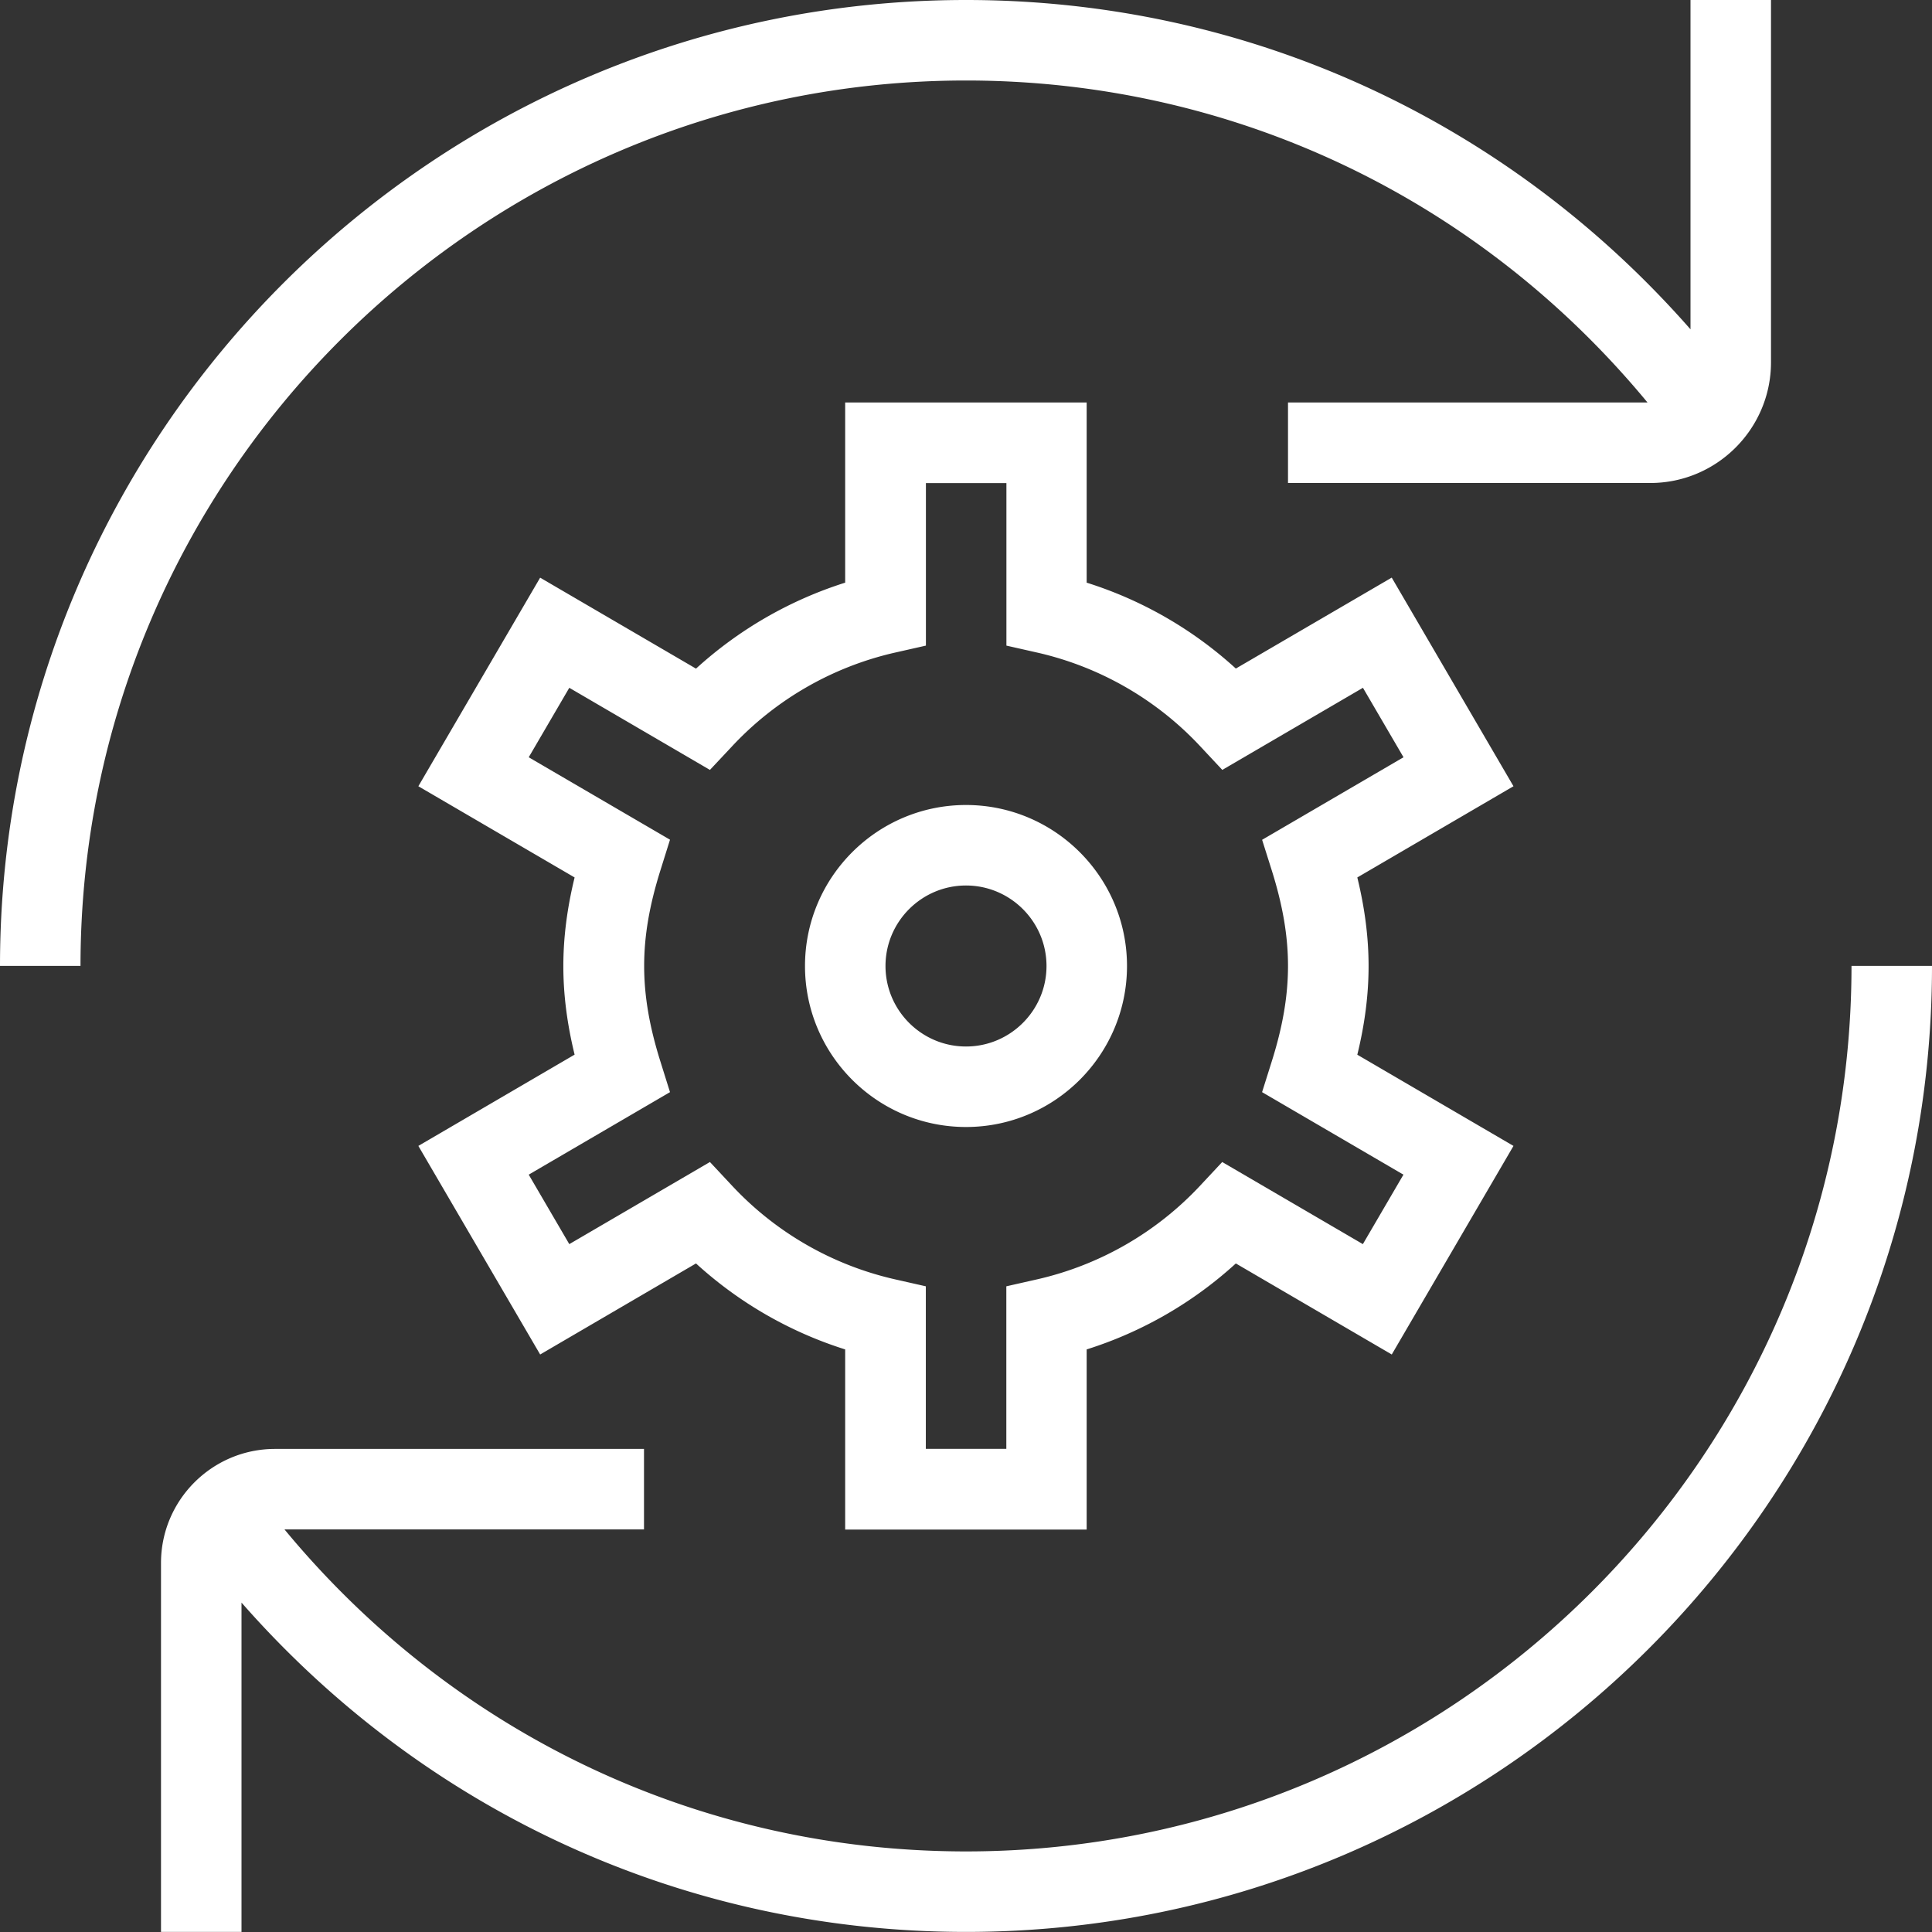
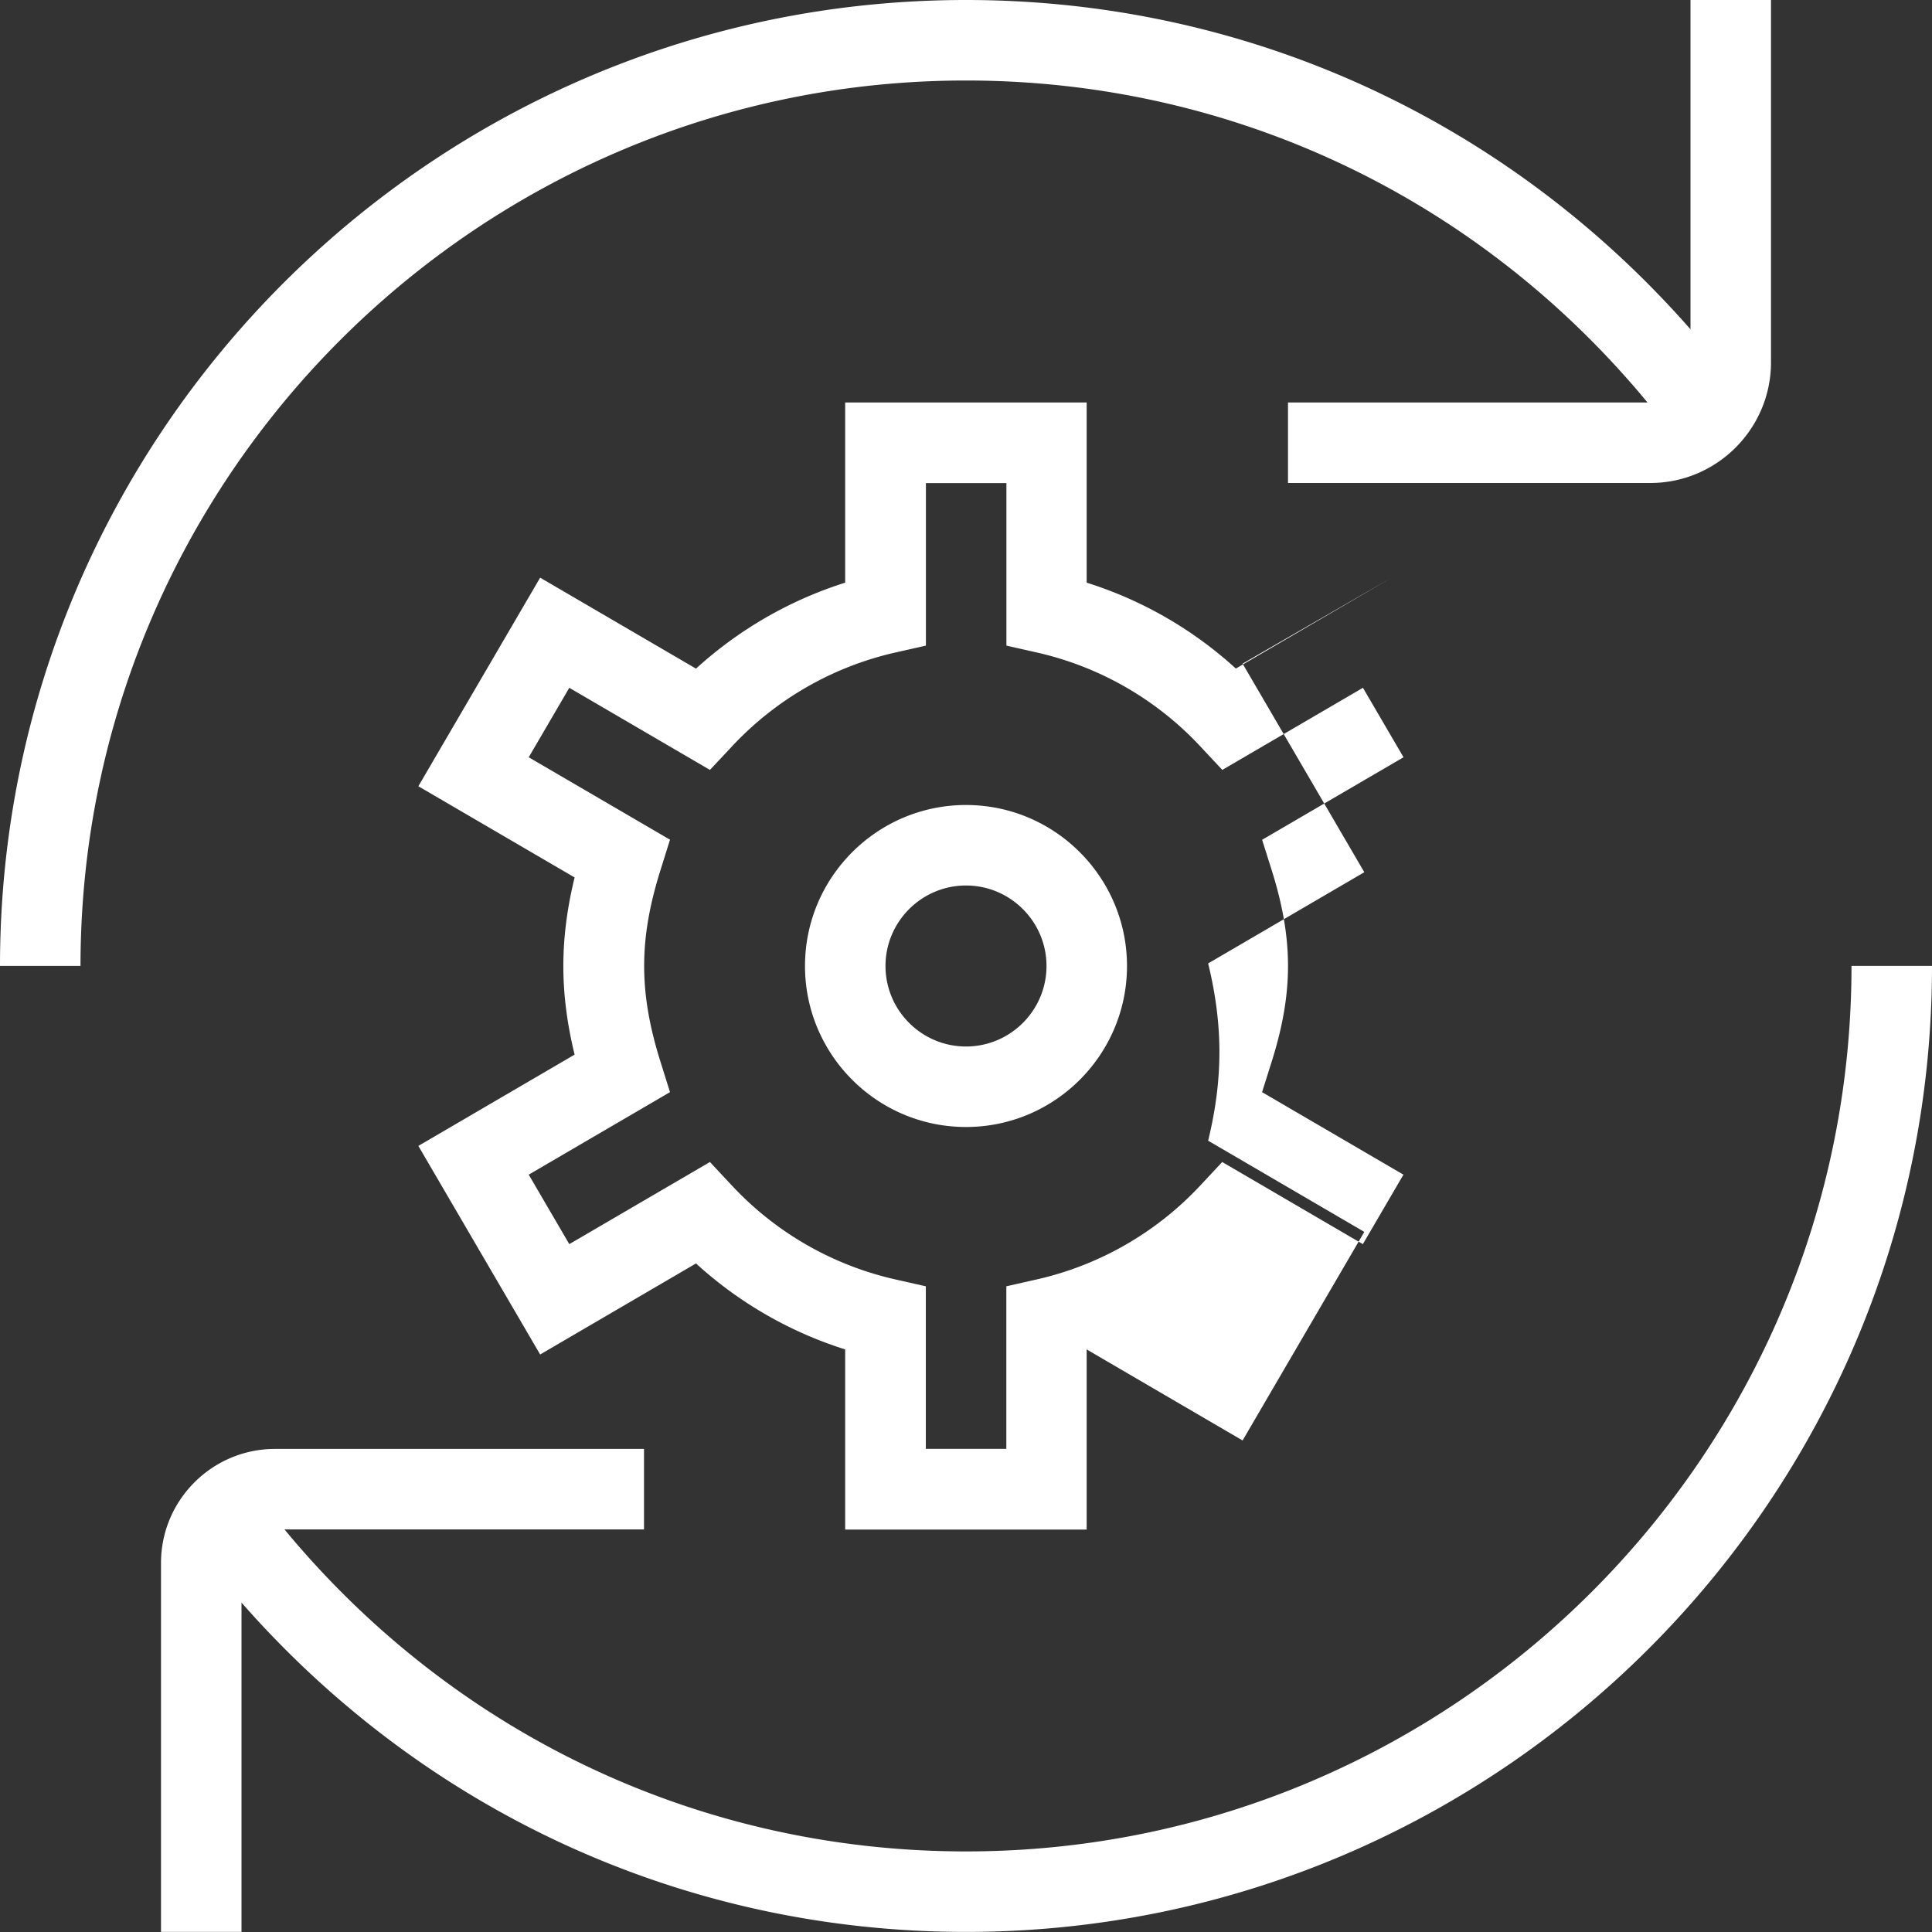
<svg xmlns="http://www.w3.org/2000/svg" version="1.1" width="50" height="50" x="0" y="0" viewBox="0 0 24 24" style="enable-background:new 0 0 512 512" xml:space="preserve">
  <rect x="0" y="0" width="24" height="24" fill="#333333" stroke="none" />
  <g>
-     <path d="M12 10c-1.103 0-2 .897-2 2s.897 2 2 2 2-.897 2-2-.897-2-2-2Zm0 3c-.551 0-1-.449-1-1s.449-1 1-1 1 .449 1 1-.449 1-1 1Zm5.289-5.825-1.937 1.13a4.952 4.952 0 0 0-1.853-1.067V5h-3v2.238a4.981 4.981 0 0 0-1.853 1.068L6.71 7.176 5.197 9.767 7.138 10.9c-.094.385-.14.748-.14 1.101s.046.715.14 1.1l-1.941 1.134 1.513 2.591 1.936-1.131a4.962 4.962 0 0 0 1.853 1.068v2.238h3v-2.238a4.954 4.954 0 0 0 1.853-1.068l1.937 1.131 1.512-2.591-1.94-1.133c.094-.384.14-.748.14-1.101s-.046-.716-.14-1.101l1.94-1.133-1.512-2.591Zm-1.611 3.256.12.38c.138.439.202.817.202 1.188s-.064.749-.202 1.187l-.12.381 1.756 1.025-.504.863-1.747-1.02-.272.291a3.98 3.98 0 0 1-2.021 1.165l-.389.088v2.019h-1v-2.019l-.389-.088a3.971 3.971 0 0 1-2.021-1.165l-.272-.291-1.747 1.02-.504-.863 1.755-1.025-.119-.38c-.138-.439-.202-.817-.202-1.188s.064-.748.202-1.188l.119-.38-1.755-1.024.504-.863 1.747 1.02.273-.291a3.975 3.975 0 0 1 2.021-1.165l.389-.088V6.001h1V8.02l.389.088a3.975 3.975 0 0 1 2.021 1.165l.272.291 1.747-1.02.504.863-1.756 1.025ZM24 11.999c0 6.617-5.383 12-12 12-3.49 0-6.719-1.491-9-4.091v4.091H2v-4.583c0-.781.635-1.417 1.417-1.417H8v1H3.534c2.1 2.54 5.156 4 8.466 4 6.065 0 11-4.935 11-11h1Zm-23 0H0C0 5.383 5.383 0 12 0c3.49 0 6.719 1.491 9 4.091V0h1v4.5c0 .827-.673 1.5-1.5 1.5H16V5h4.466C18.367 2.46 15.31 1 12 1 5.935 1 1 5.935 1 12Z" fill="#ffffff" opacity="1" data-original="#000000" />
+     <path d="M12 10c-1.103 0-2 .897-2 2s.897 2 2 2 2-.897 2-2-.897-2-2-2Zm0 3c-.551 0-1-.449-1-1s.449-1 1-1 1 .449 1 1-.449 1-1 1Zm5.289-5.825-1.937 1.13a4.952 4.952 0 0 0-1.853-1.067V5h-3v2.238a4.981 4.981 0 0 0-1.853 1.068L6.71 7.176 5.197 9.767 7.138 10.9c-.094.385-.14.748-.14 1.101s.046.715.14 1.1l-1.941 1.134 1.513 2.591 1.936-1.131a4.962 4.962 0 0 0 1.853 1.068v2.238h3v-2.238l1.937 1.131 1.512-2.591-1.94-1.133c.094-.384.14-.748.14-1.101s-.046-.716-.14-1.101l1.94-1.133-1.512-2.591Zm-1.611 3.256.12.38c.138.439.202.817.202 1.188s-.064.749-.202 1.187l-.12.381 1.756 1.025-.504.863-1.747-1.02-.272.291a3.98 3.98 0 0 1-2.021 1.165l-.389.088v2.019h-1v-2.019l-.389-.088a3.971 3.971 0 0 1-2.021-1.165l-.272-.291-1.747 1.02-.504-.863 1.755-1.025-.119-.38c-.138-.439-.202-.817-.202-1.188s.064-.748.202-1.188l.119-.38-1.755-1.024.504-.863 1.747 1.02.273-.291a3.975 3.975 0 0 1 2.021-1.165l.389-.088V6.001h1V8.02l.389.088a3.975 3.975 0 0 1 2.021 1.165l.272.291 1.747-1.02.504.863-1.756 1.025ZM24 11.999c0 6.617-5.383 12-12 12-3.49 0-6.719-1.491-9-4.091v4.091H2v-4.583c0-.781.635-1.417 1.417-1.417H8v1H3.534c2.1 2.54 5.156 4 8.466 4 6.065 0 11-4.935 11-11h1Zm-23 0H0C0 5.383 5.383 0 12 0c3.49 0 6.719 1.491 9 4.091V0h1v4.5c0 .827-.673 1.5-1.5 1.5H16V5h4.466C18.367 2.46 15.31 1 12 1 5.935 1 1 5.935 1 12Z" fill="#ffffff" opacity="1" data-original="#000000" />
  </g>
</svg>